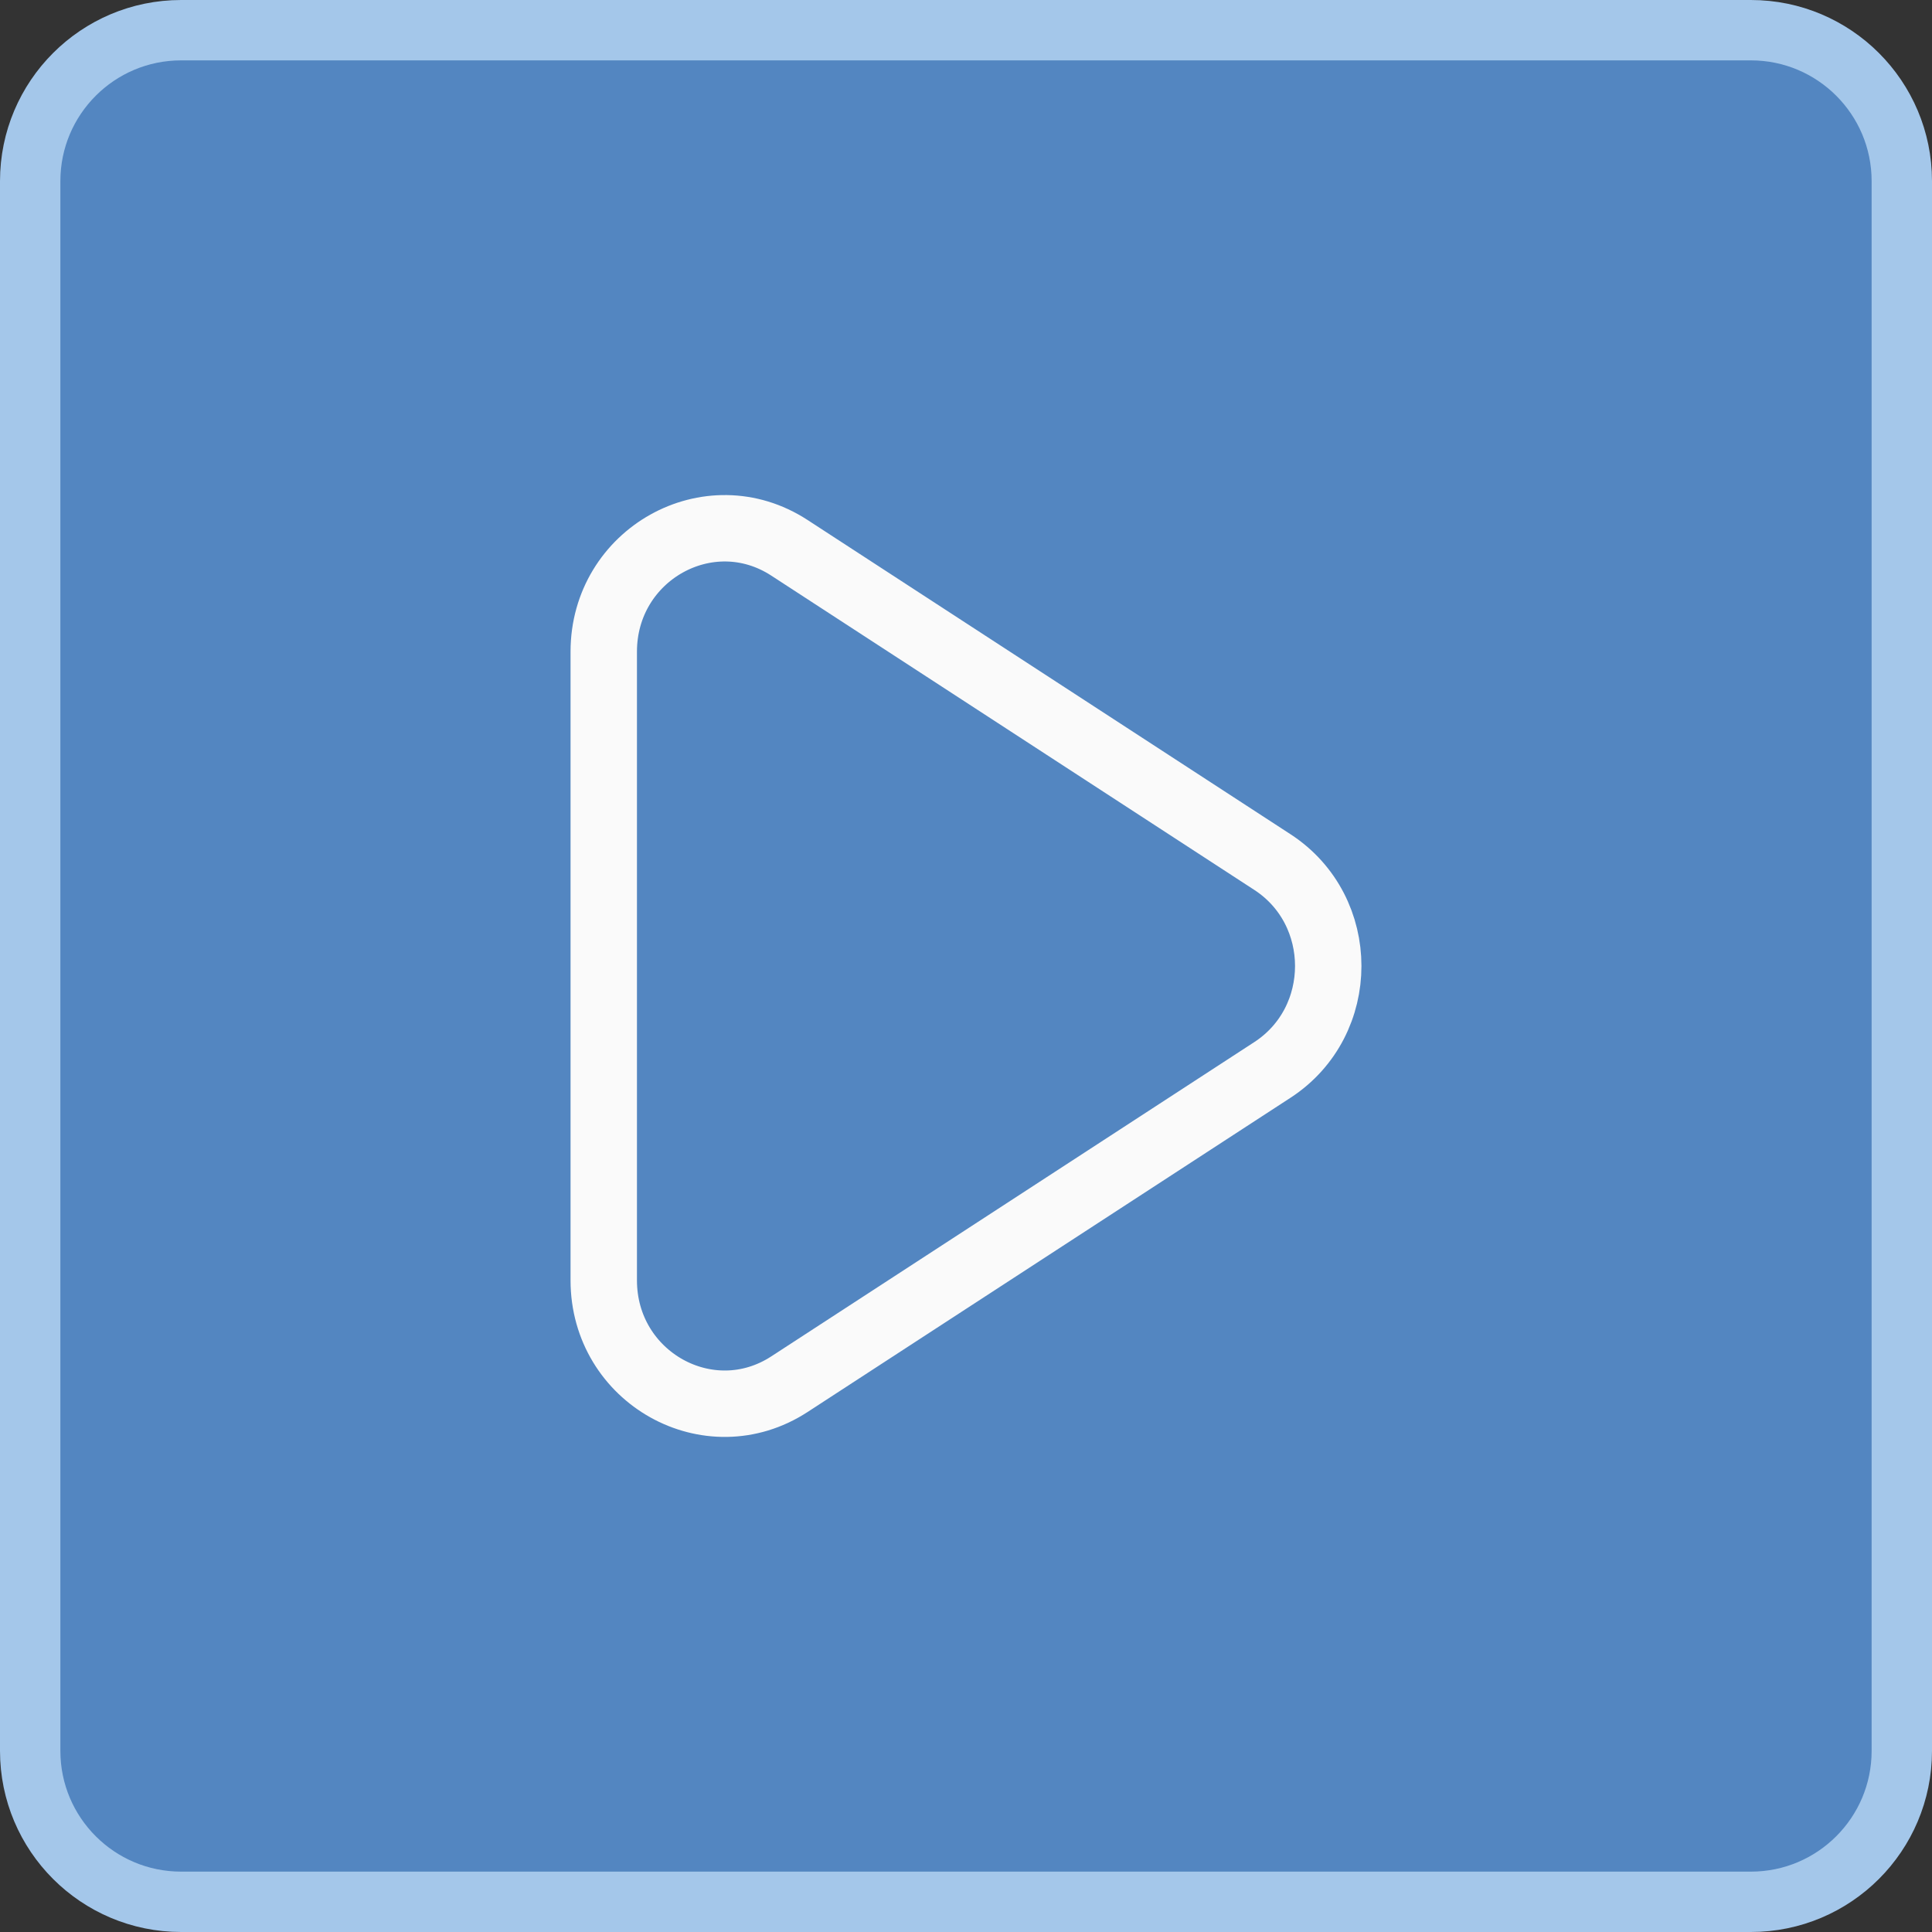
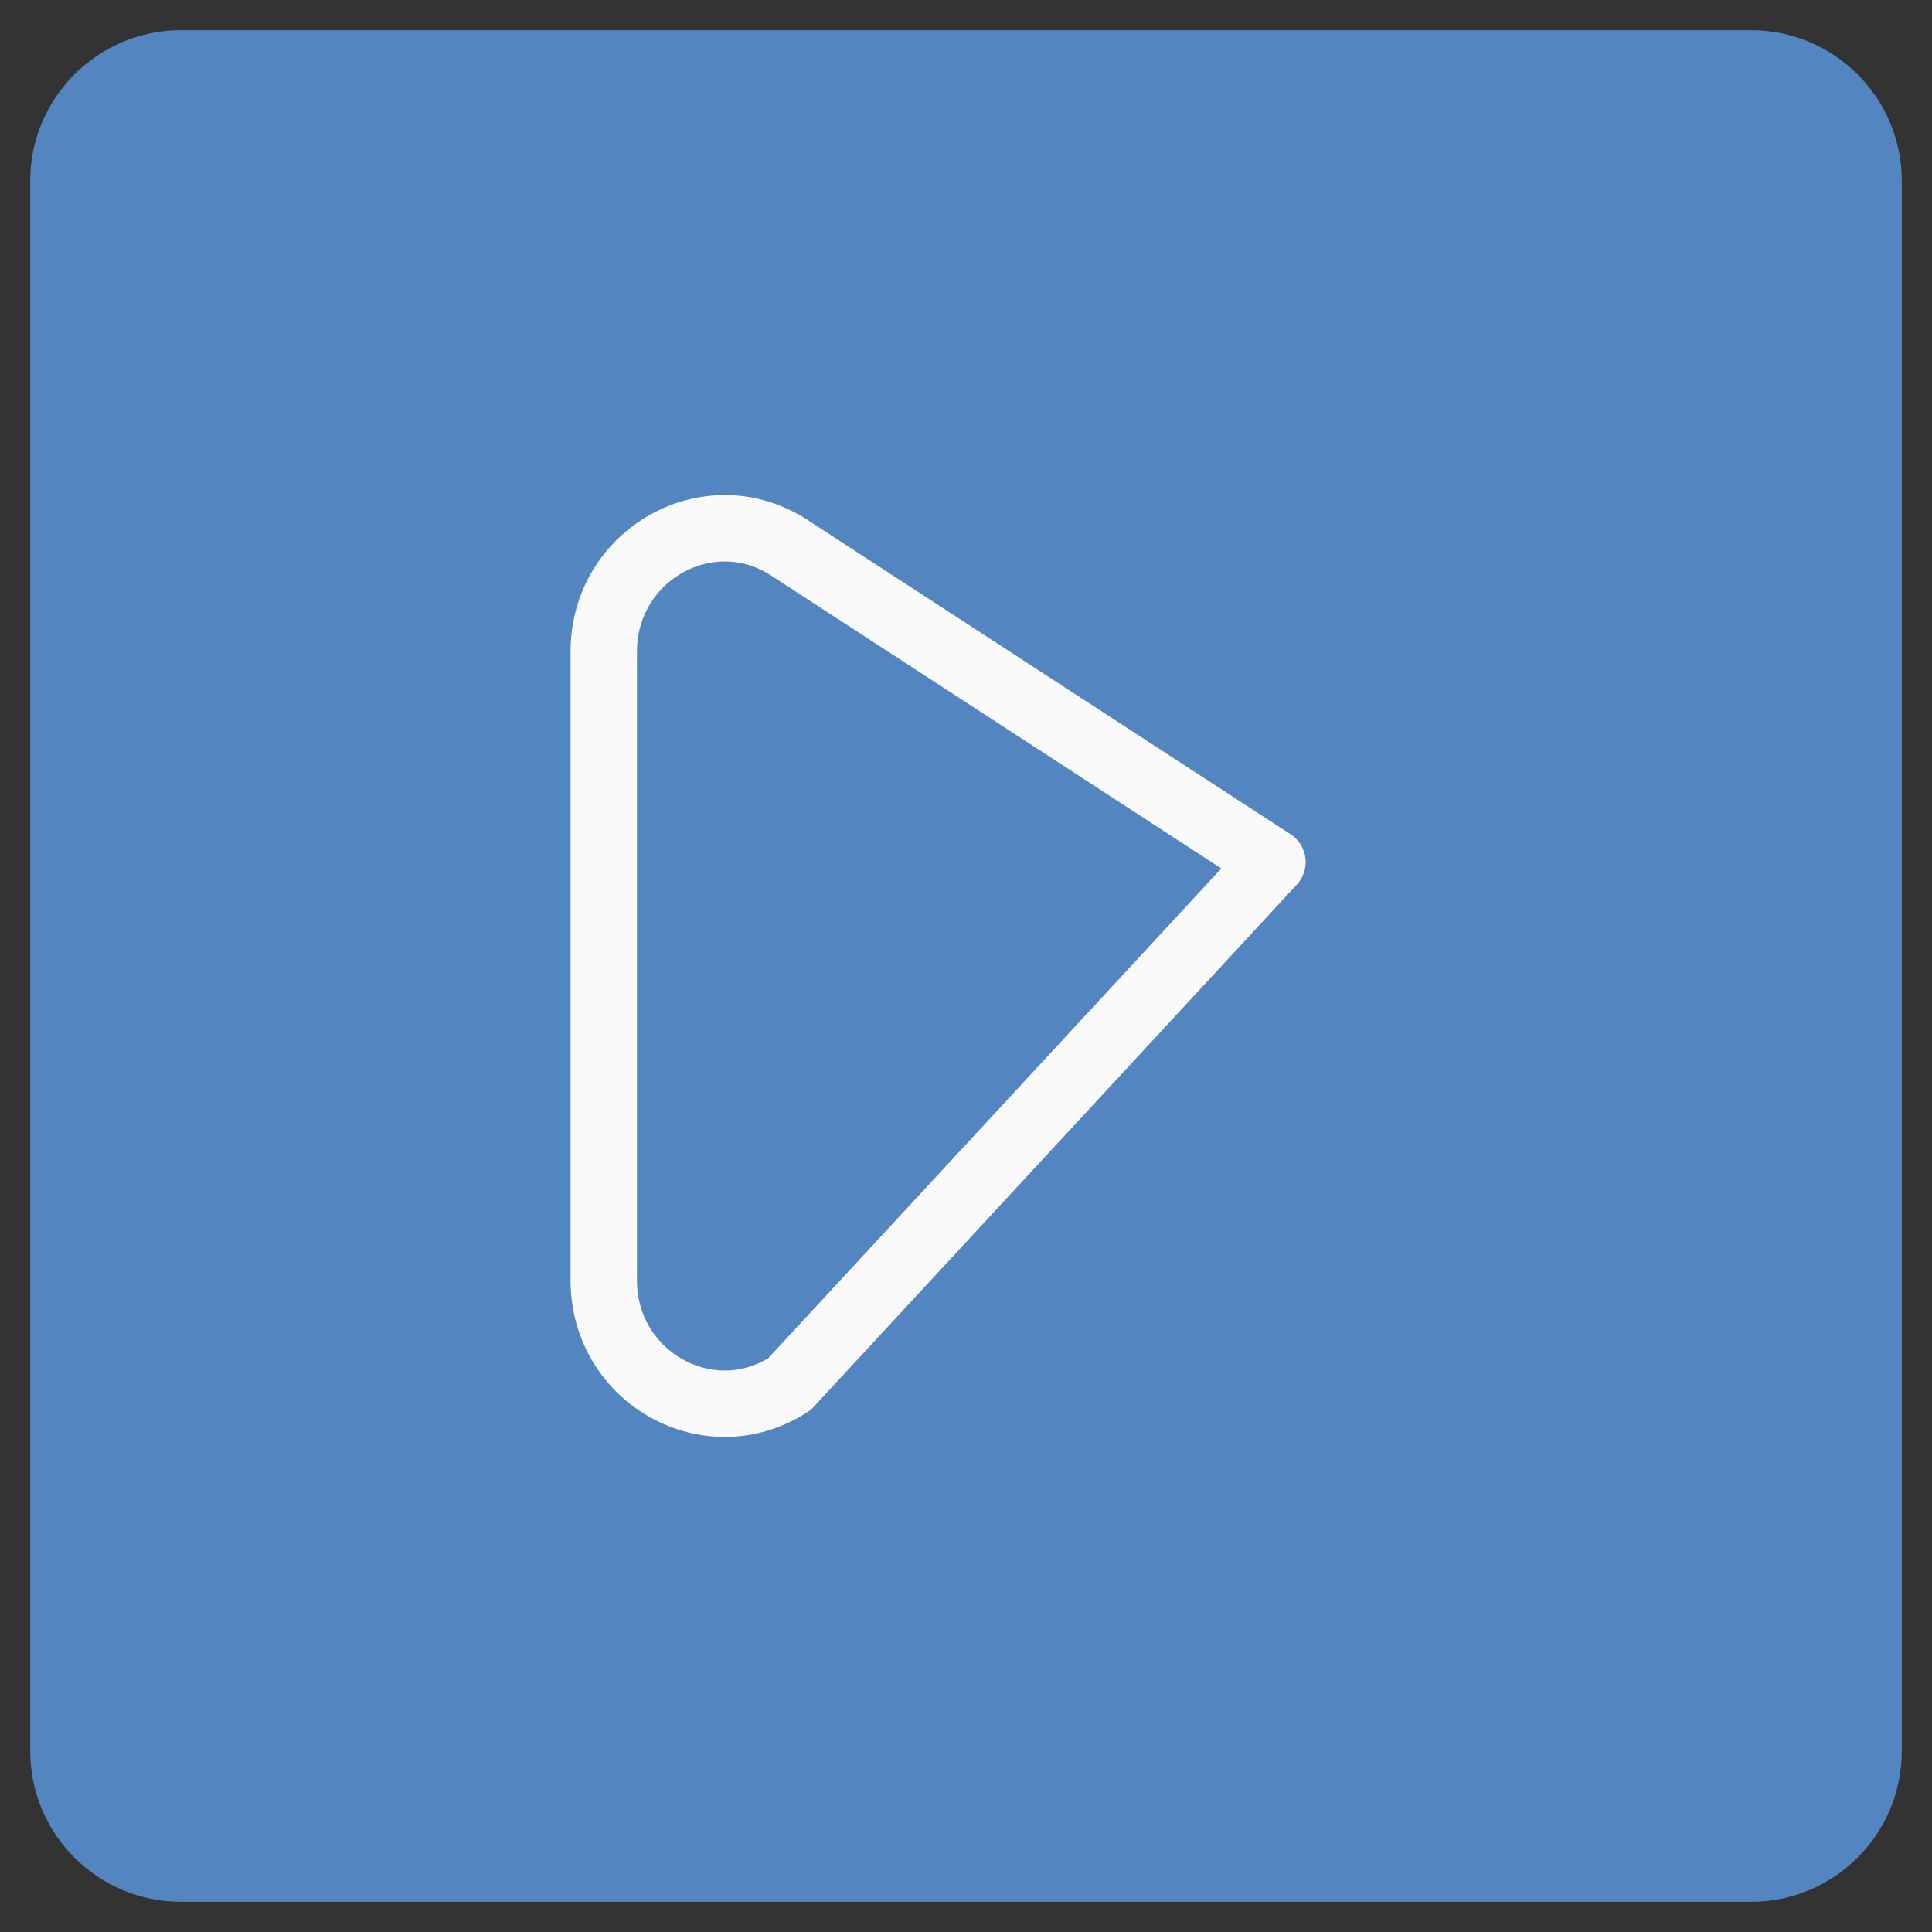
<svg xmlns="http://www.w3.org/2000/svg" width="64" height="64" viewBox="0 0 64 64" fill="none">
  <rect x="0" y="0" width="64" height="64" fill="#333333" stroke="none" />
  <path d="M58 1C60.761 1 63 3.239 63 6V58C63 60.761 60.761 63 58 63H6C3.239 63 1 60.761 1 58V6C1 3.239 3.239 1 6 1H58Z" fill="#5386C1" />
-   <path d="M58 1C60.761 1 63 3.239 63 6V58C63 60.761 60.761 63 58 63H6C3.239 63 1 60.761 1 58V6C1 3.239 3.239 1 6 1H58Z" stroke="#A4C7EA" stroke-width="2" />
-   <path d="M20 32V21.589C20 18.366 23.488 16.413 26.151 18.147L42.151 28.558C44.616 30.163 44.616 33.837 42.151 35.442L26.151 45.853C23.488 47.586 20 45.635 20 42.411V32Z" stroke="#FAFAFA" stroke-width="2.2" stroke-linejoin="round" />
+   <path d="M20 32V21.589C20 18.366 23.488 16.413 26.151 18.147L42.151 28.558L26.151 45.853C23.488 47.586 20 45.635 20 42.411V32Z" stroke="#FAFAFA" stroke-width="2.2" stroke-linejoin="round" />
</svg>